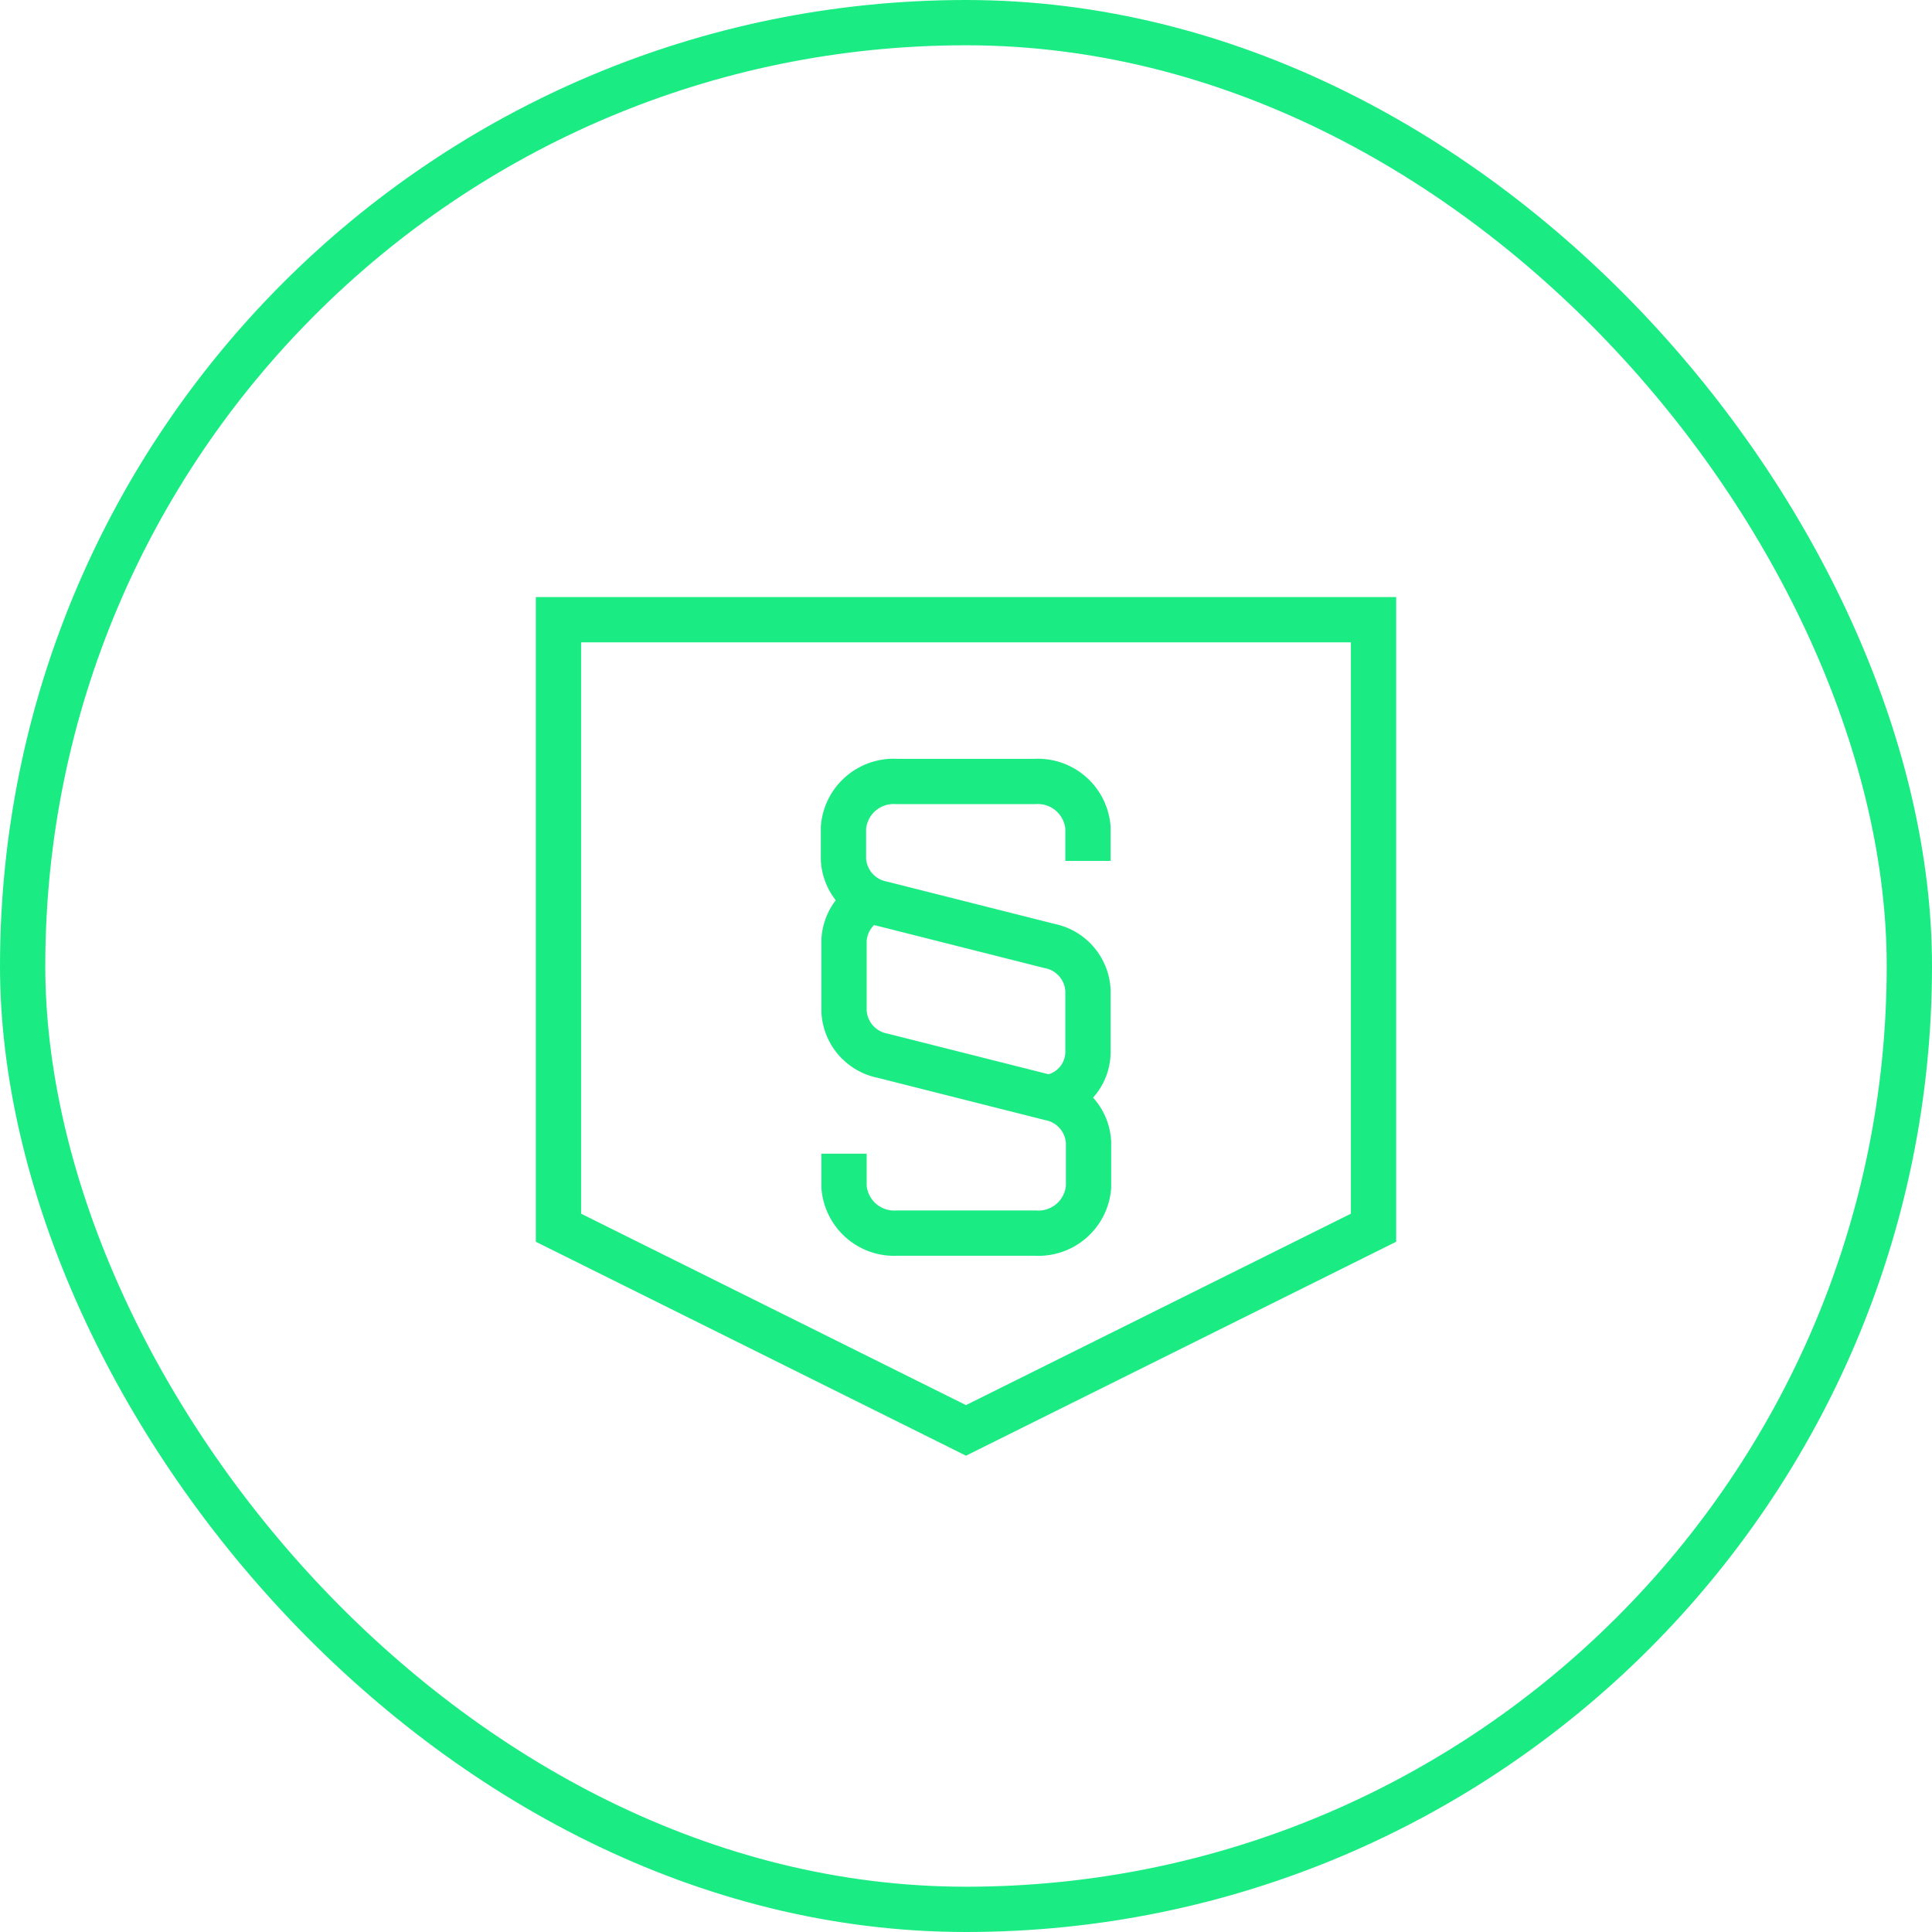
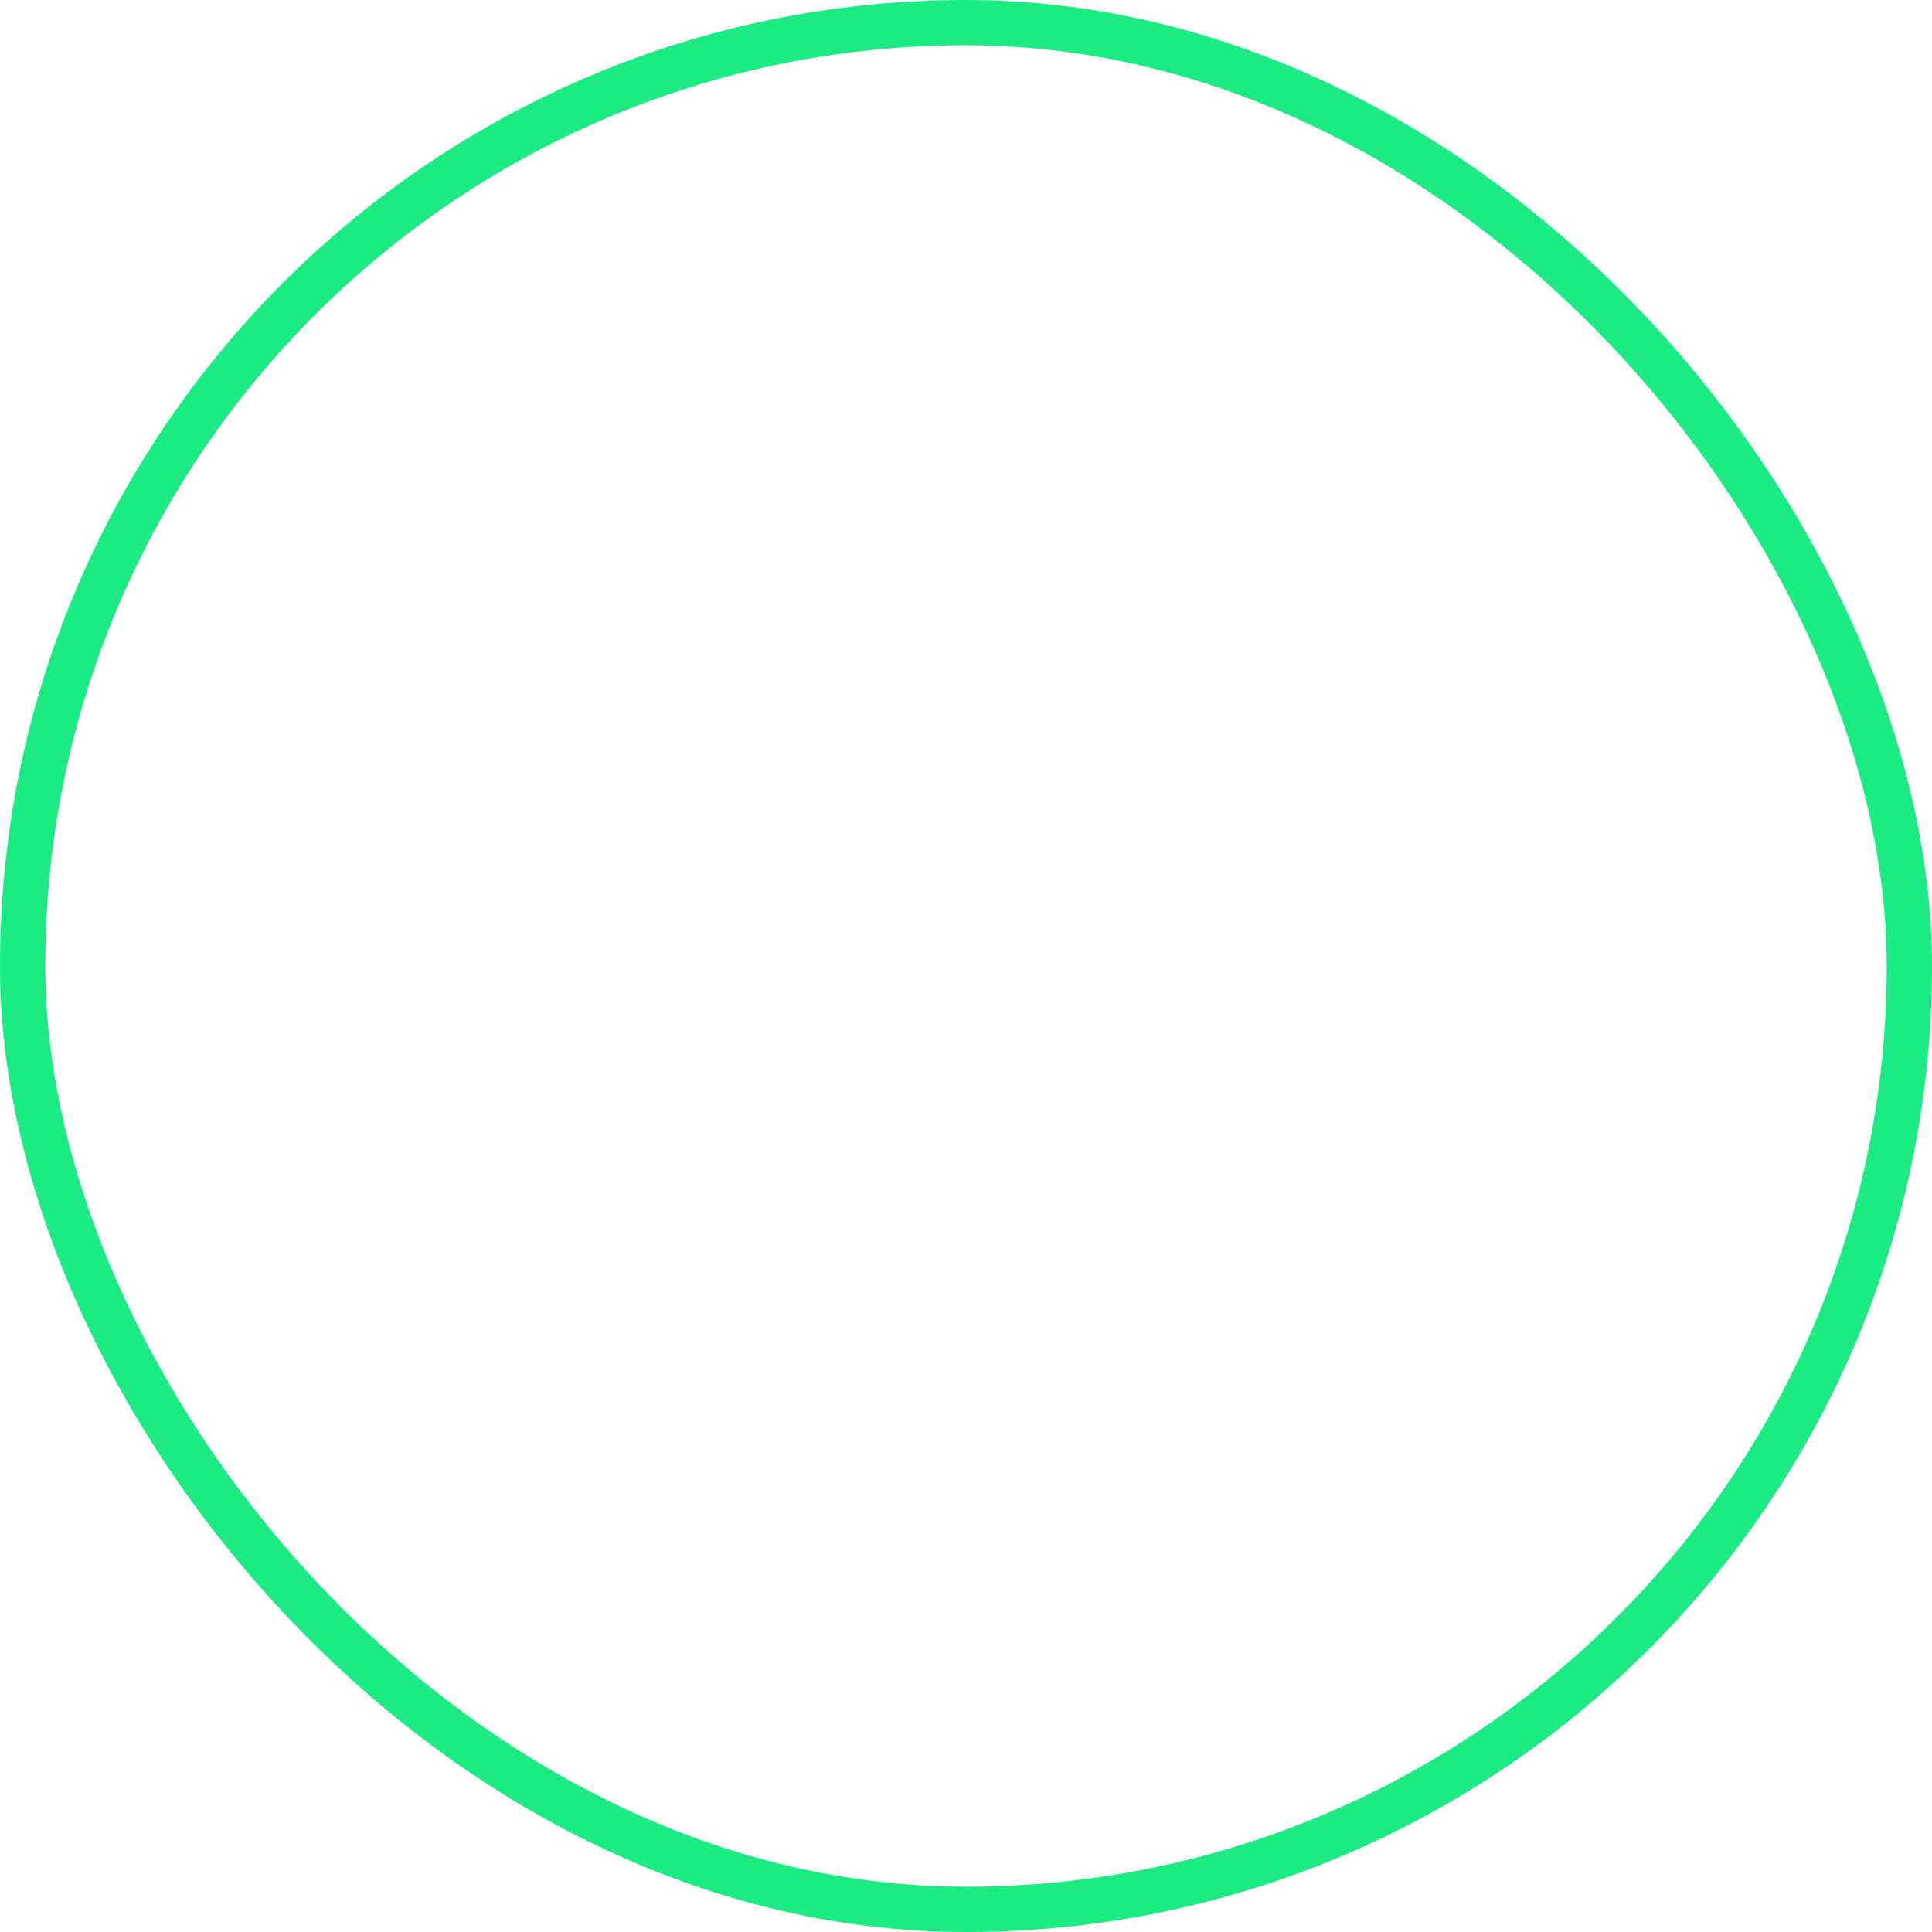
<svg xmlns="http://www.w3.org/2000/svg" fill="none" viewBox="0 0 128 128">
  <rect width="125" height="125" x="1.5" y="1.5" stroke="#00005C" stroke-width="3" rx="62.5" style="stroke: #1beb83;" />
-   <path fill="#00005C" fill-rule="evenodd" d="M35.5 39.558h57v42.711L64 96.443 35.5 82.269V39.558zm3 3V80.41L64 93.092l25.5-12.681V42.558h-51zm20.824 10.715a1.832 1.832 0 0 0-1.943 1.637v1.972a1.664 1.664 0 0 0 1.34 1.517l.04.007 11.1 2.803a4.664 4.664 0 0 1 3.718 4.332l.002.038v4.2a4.562 4.562 0 0 1-1.162 2.942l.065.073a4.664 4.664 0 0 1 1.133 2.819l.002.037v3.037l-.004.058a4.83 4.83 0 0 1-5.085 4.45h-9.022a4.832 4.832 0 0 1-5.084-4.452l-.005-.058v-2.25h3v2.126a1.832 1.832 0 0 0 1.944 1.637l.05-.003h9.213l.05.004a1.83 1.83 0 0 0 1.943-1.637v-2.83a1.664 1.664 0 0 0-1.34-1.516l-.04-.008-11.1-2.803a4.664 4.664 0 0 1-3.718-4.332l-.002-.038v-4.793l.003-.044a4.657 4.657 0 0 1 .948-2.555 4.664 4.664 0 0 1-.987-2.641l-.002-.038v-2.178l.004-.058a4.832 4.832 0 0 1 5.085-4.452h9.022a4.831 4.831 0 0 1 5.084 4.452l.005.058v2.252h-3V54.91a1.832 1.832 0 0 0-1.944-1.637l-.05.003h-9.213l-.05-.003zm-1.417 8.017a1.656 1.656 0 0 0-.488 1.046v4.617a1.664 1.664 0 0 0 1.34 1.517l.04.008 10.675 2.695a1.562 1.562 0 0 0 1.107-1.447v-4.065a1.664 1.664 0 0 0-1.34-1.517l-.04-.007-11.1-2.803a4.815 4.815 0 0 1-.194-.044z" clip-rule="evenodd" style="fill: #1beb83;" />
</svg>